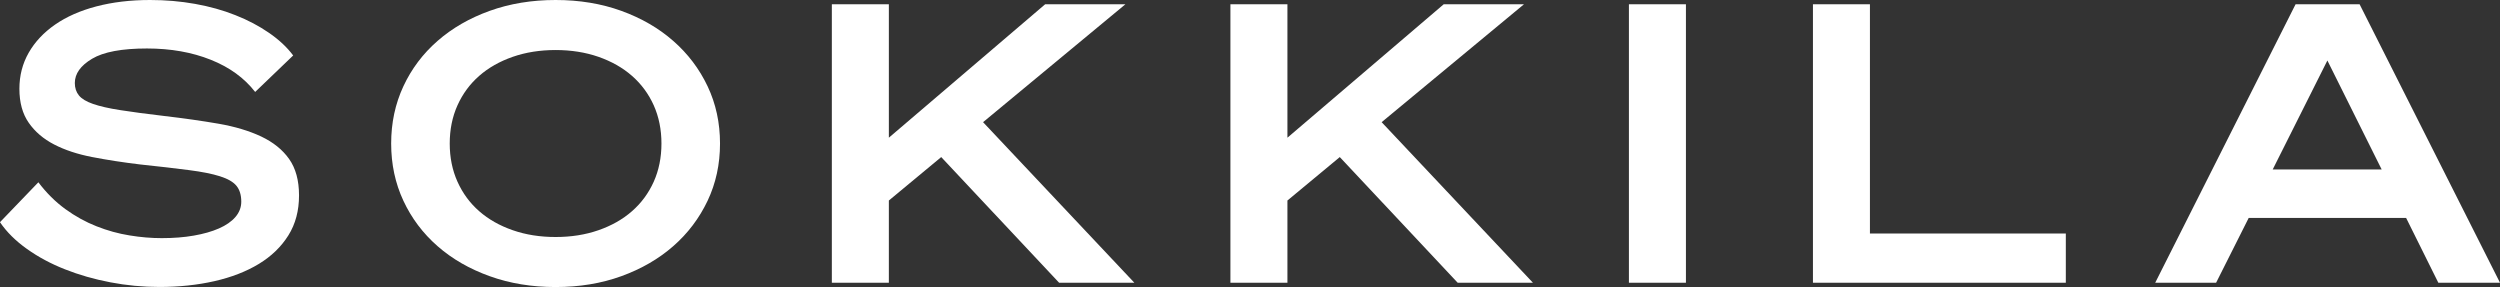
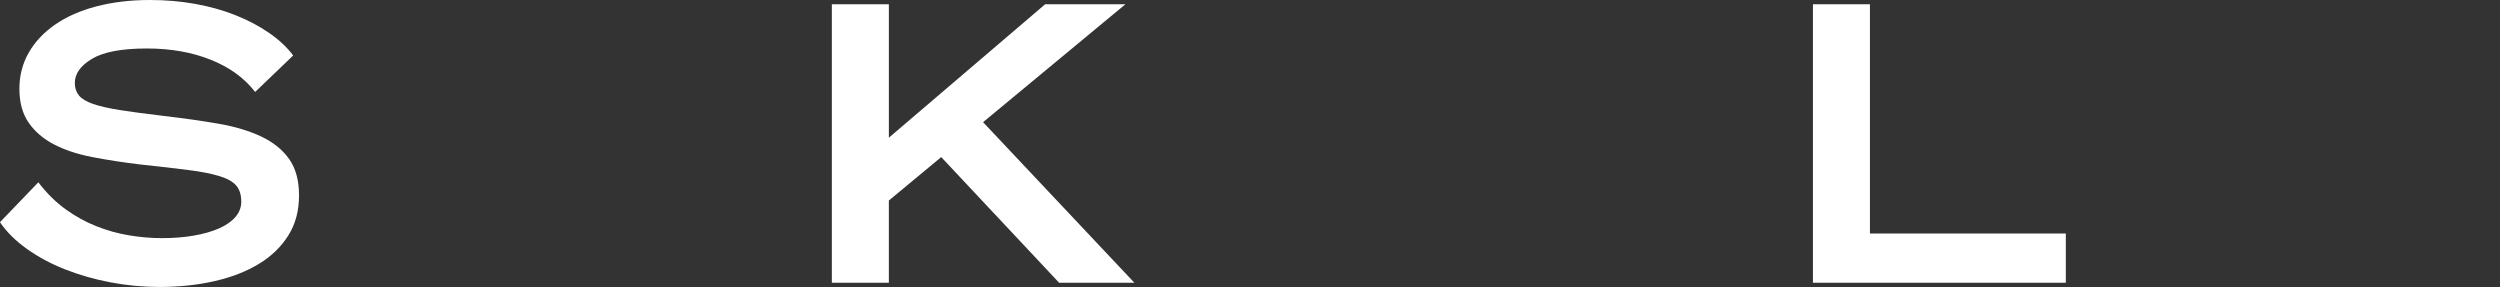
<svg xmlns="http://www.w3.org/2000/svg" id="Layer_2" data-name="Layer 2" viewBox="0 0 77.352 8.88">
  <rect x="0" y="0" width="77.352" height="8.88" fill="#333333" stroke="none" />
  <g id="Layer_1-2" data-name="Layer 1">
    <g>
      <path d="M1.188,5.641c.248.328.526.604.834.828.308.224.63.401.966.533.336.133.676.227,1.021.282.344.057.676.084.996.084.359,0,.689-.025.989-.078.301-.052.561-.126.78-.222s.39-.214.51-.354c.12-.14.181-.298.181-.474,0-.208-.051-.372-.15-.492s-.27-.218-.51-.294-.561-.14-.96-.191c-.4-.053-.904-.11-1.512-.175-.528-.063-1.021-.14-1.477-.228s-.85-.218-1.182-.39-.594-.396-.786-.673c-.192-.275-.288-.625-.288-1.05,0-.408.096-.779.288-1.116.192-.336.464-.625.815-.869.353-.244.778-.433,1.278-.564s1.054-.198,1.662-.198c.48,0,.944.04,1.392.12.448.08.864.196,1.248.349.385.151.73.334,1.038.546.309.212.559.445.75.701l-1.176,1.129c-.336-.433-.794-.765-1.374-.996-.58-.232-1.238-.349-1.974-.349-.776,0-1.343.106-1.698.318-.356.212-.534.462-.534.75,0,.152.042.28.126.384.084.104.23.192.438.264.208.072.489.137.846.192.355.056.806.116,1.35.18.616.072,1.179.152,1.687.24s.948.221,1.32.396c.371.176.659.407.863.695s.307.664.307,1.128c0,.473-.11.885-.33,1.236-.221.353-.524.646-.912.882-.389.236-.847.414-1.374.534-.528.12-1.097.18-1.704.18-.512,0-1.019-.048-1.519-.144s-.968-.229-1.403-.402c-.437-.172-.828-.382-1.176-.63-.349-.248-.627-.523-.835-.828l1.188-1.235Z" style="fill: #fff;" />
-       <path d="M17.191,0c.735,0,1.414.112,2.034.336.619.225,1.155.534,1.607.931.452.396.806.863,1.062,1.403.256.54.384,1.131.384,1.771s-.128,1.229-.384,1.77c-.257.54-.61,1.009-1.062,1.404-.452.396-.988.706-1.607.93-.62.225-1.299.336-2.034.336-.736,0-1.416-.111-2.04-.336-.624-.224-1.162-.533-1.614-.93-.452-.396-.804-.864-1.056-1.404s-.378-1.13-.378-1.77.126-1.23.378-1.771.604-1.008,1.056-1.403c.452-.396.99-.706,1.614-.931.624-.224,1.304-.336,2.04-.336ZM17.191,1.548c-.48,0-.923.07-1.326.21-.404.141-.75.337-1.038.589s-.512.556-.672.911c-.16.356-.24.75-.24,1.183,0,.432.08.826.24,1.182.16.356.384.66.672.912s.634.448,1.038.588c.403.141.846.21,1.326.21.479,0,.922-.069,1.326-.21.403-.14.75-.336,1.037-.588.288-.252.513-.556.673-.912.159-.355.239-.75.239-1.182,0-.433-.08-.826-.239-1.183-.16-.355-.385-.659-.673-.911-.287-.252-.634-.448-1.037-.589-.404-.14-.847-.21-1.326-.21Z" style="fill: #fff;" />
      <path d="M27.501,4.261L32.338.132h2.483l-4.404,3.648,4.681,4.968h-2.328l-3.648-3.888-1.62,1.344v2.544h-1.764V.132h1.764v4.129Z" style="fill: #fff;" />
-       <path d="M39.833,4.261L44.67.132h2.483l-4.404,3.648,4.681,4.968h-2.328l-3.648-3.888-1.62,1.344v2.544h-1.764V.132h1.764v4.129Z" style="fill: #fff;" />
-       <path d="M52.164,8.748h-1.764V.132h1.764v8.616Z" style="fill: #fff;" />
      <path d="M56.093.132h1.764v7.093h6.061v1.523h-7.824V.132Z" style="fill: #fff;" />
-       <path d="M73.008.132l4.344,8.616h-1.908l-.996-2.004h-4.872l-1.008,2.004h-1.884L71.027.132h1.98ZM70.319,5.244h3.372l-1.68-3.372-1.692,3.372Z" style="fill: #fff;" />
    </g>
  </g>
</svg>